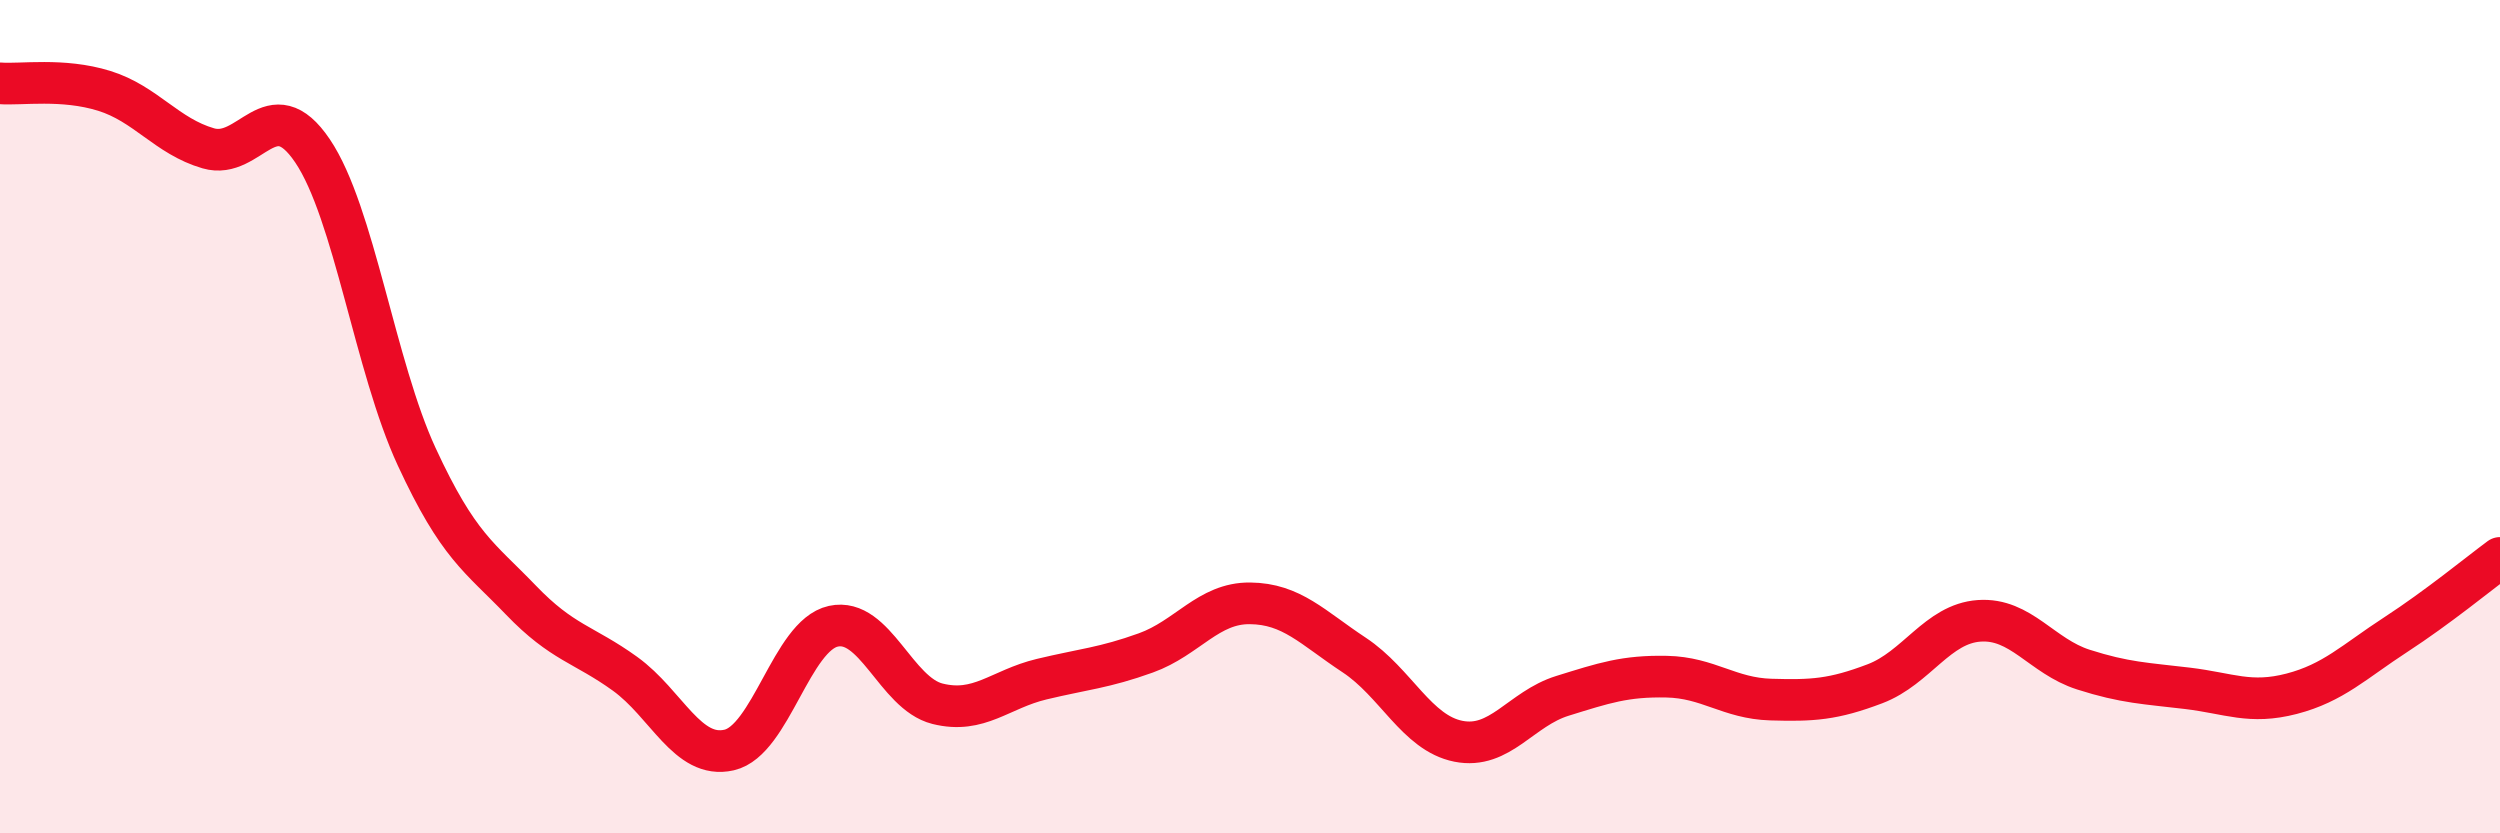
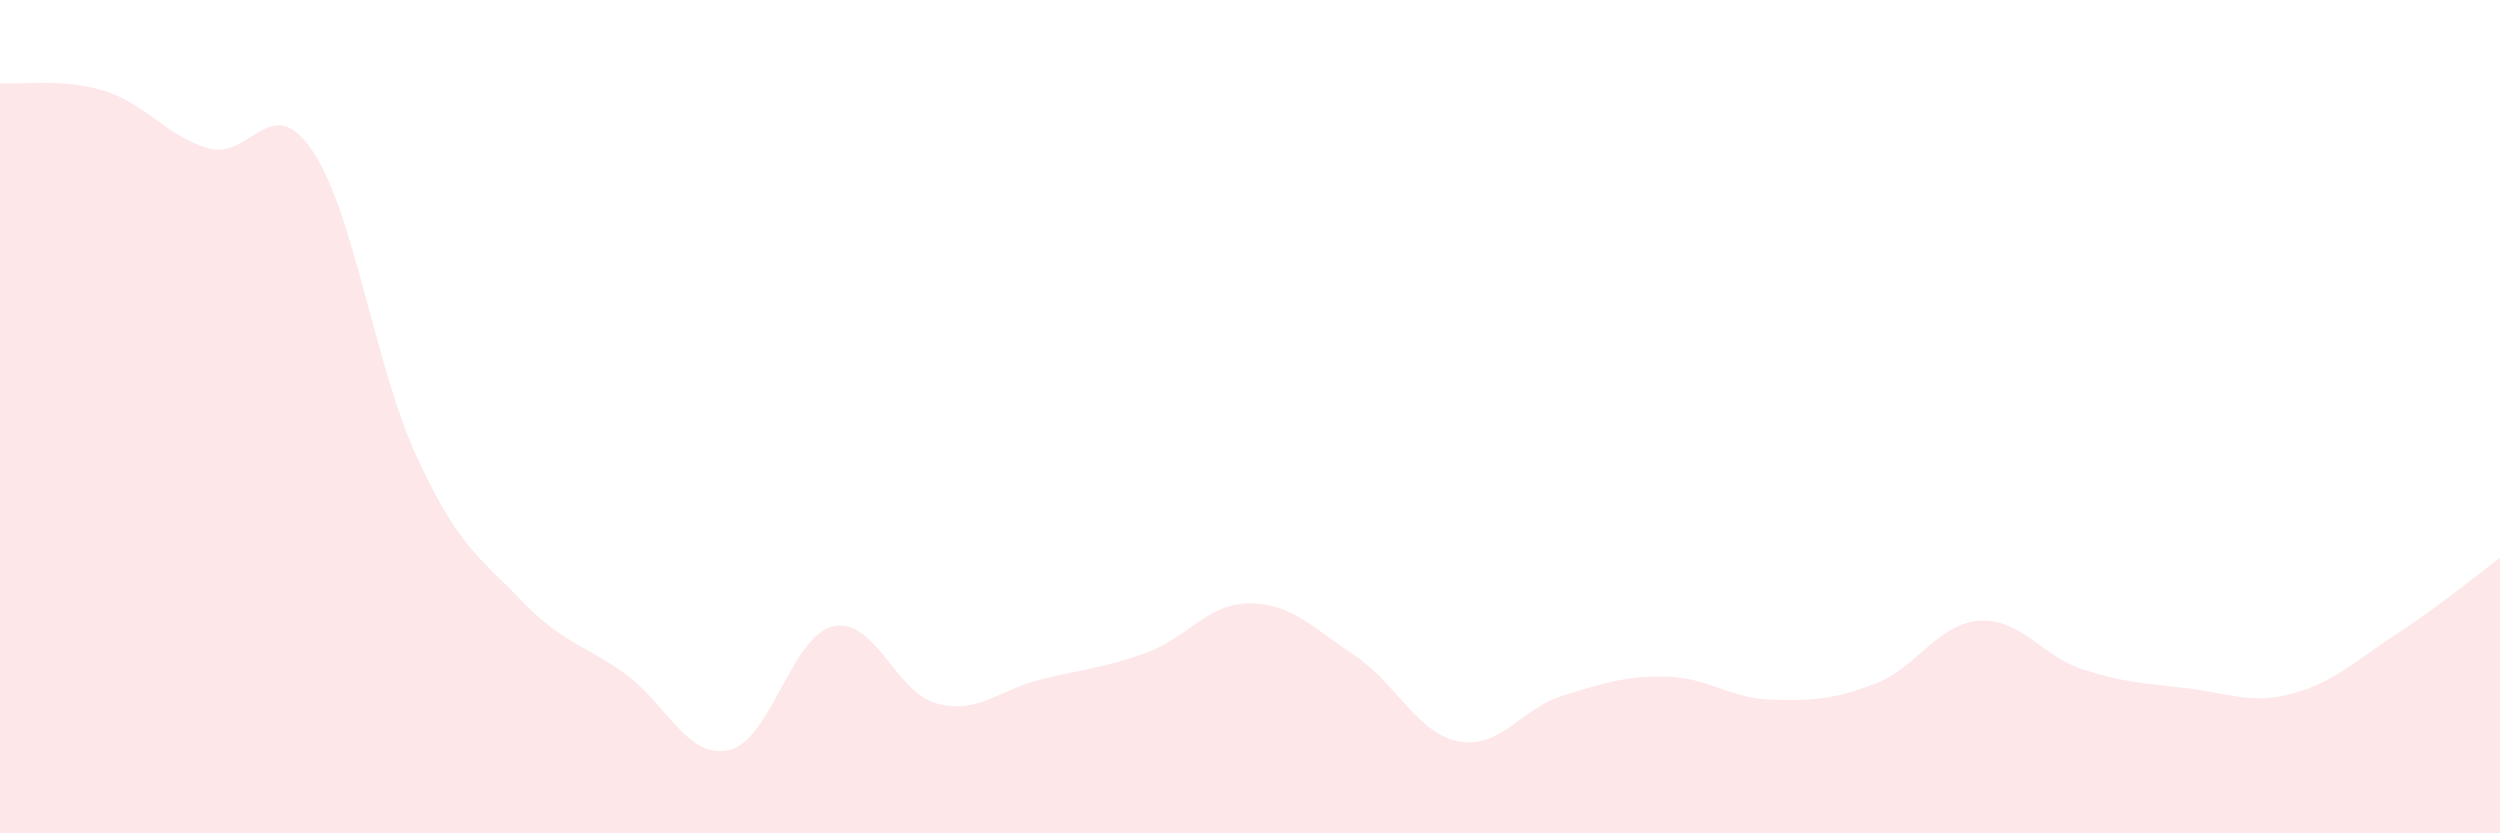
<svg xmlns="http://www.w3.org/2000/svg" width="60" height="20" viewBox="0 0 60 20">
  <path d="M 0,2 C 0.5,2.04 1.5,1.87 2.5,2.18 C 3.5,2.49 4,3.27 5,3.56 C 6,3.85 6.5,2.14 7.5,3.62 C 8.5,5.1 9,8.8 10,10.96 C 11,13.12 11.5,13.36 12.5,14.4 C 13.5,15.44 14,15.45 15,16.17 C 16,16.89 16.5,18.23 17.5,18 C 18.5,17.77 19,15.25 20,15.03 C 21,14.81 21.5,16.64 22.5,16.89 C 23.5,17.14 24,16.54 25,16.3 C 26,16.06 26.5,16.03 27.5,15.67 C 28.5,15.31 29,14.47 30,14.48 C 31,14.49 31.5,15.06 32.5,15.72 C 33.5,16.38 34,17.59 35,17.79 C 36,17.99 36.5,17.01 37.5,16.7 C 38.5,16.39 39,16.22 40,16.24 C 41,16.26 41.5,16.76 42.5,16.79 C 43.5,16.82 44,16.79 45,16.41 C 46,16.03 46.5,14.97 47.5,14.9 C 48.5,14.83 49,15.75 50,16.07 C 51,16.39 51.5,16.4 52.5,16.52 C 53.5,16.64 54,16.91 55,16.65 C 56,16.39 56.5,15.88 57.5,15.23 C 58.5,14.58 59.5,13.76 60,13.39L60 20L0 20Z" fill="#EB0A25" opacity="0.1" stroke-linecap="round" stroke-linejoin="round" />
-   <path d="M 0,2 C 0.5,2.04 1.5,1.87 2.5,2.18 C 3.5,2.49 4,3.27 5,3.56 C 6,3.85 6.5,2.14 7.5,3.62 C 8.5,5.1 9,8.8 10,10.96 C 11,13.12 11.5,13.36 12.5,14.4 C 13.5,15.44 14,15.45 15,16.17 C 16,16.89 16.5,18.23 17.5,18 C 18.5,17.77 19,15.25 20,15.03 C 21,14.81 21.5,16.64 22.5,16.89 C 23.5,17.14 24,16.54 25,16.3 C 26,16.06 26.5,16.03 27.5,15.67 C 28.5,15.31 29,14.47 30,14.48 C 31,14.49 31.5,15.06 32.5,15.72 C 33.5,16.38 34,17.59 35,17.79 C 36,17.99 36.5,17.01 37.5,16.7 C 38.5,16.39 39,16.22 40,16.24 C 41,16.26 41.5,16.76 42.5,16.79 C 43.5,16.82 44,16.79 45,16.41 C 46,16.03 46.5,14.97 47.5,14.9 C 48.5,14.83 49,15.75 50,16.07 C 51,16.39 51.5,16.4 52.5,16.52 C 53.5,16.64 54,16.91 55,16.65 C 56,16.39 56.5,15.88 57.5,15.23 C 58.5,14.58 59.5,13.76 60,13.39" stroke="#EB0A25" stroke-width="1" fill="none" stroke-linecap="round" stroke-linejoin="round" />
</svg>